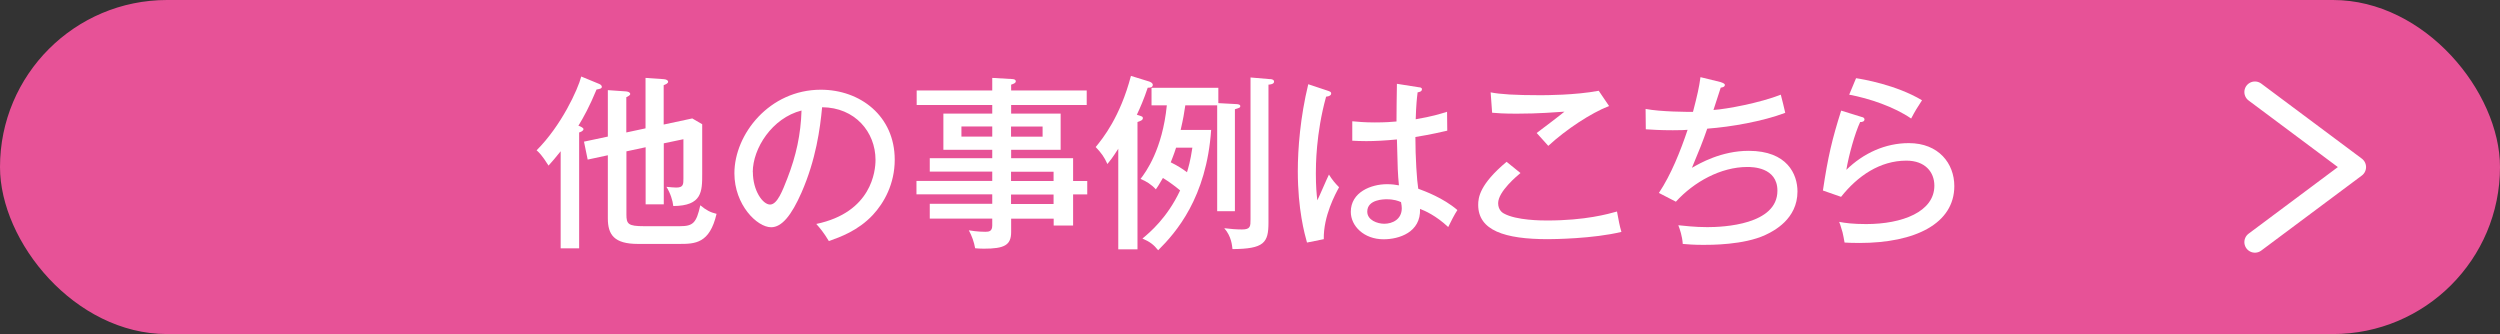
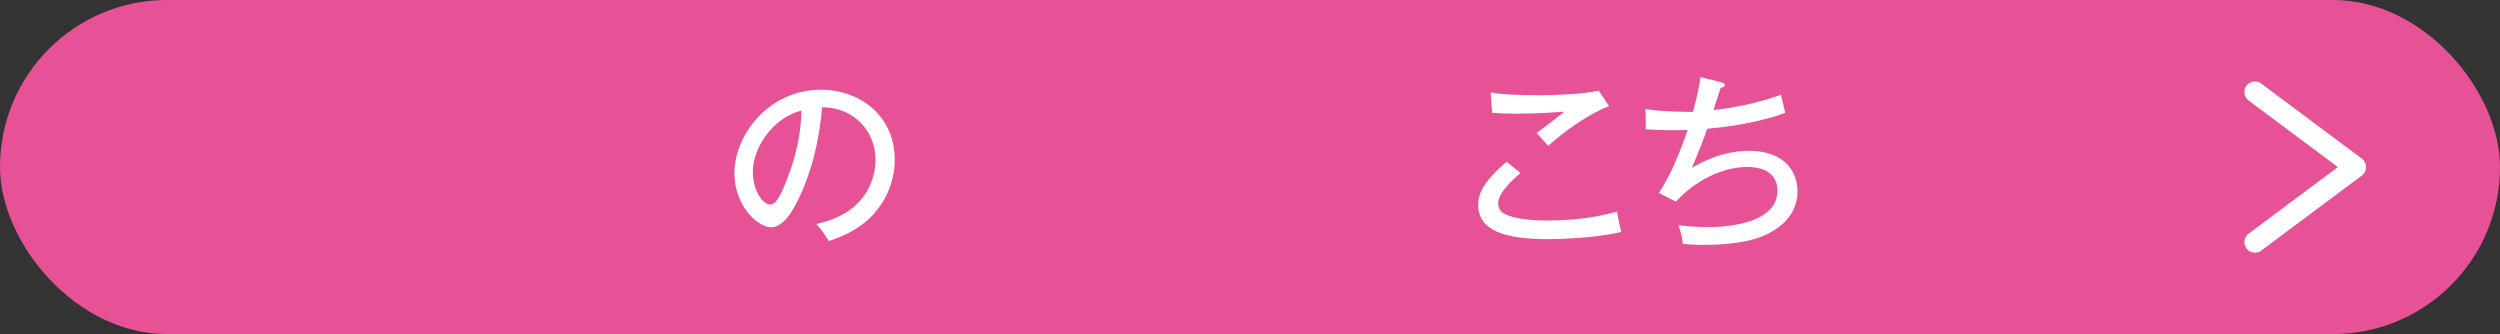
<svg xmlns="http://www.w3.org/2000/svg" id="_レイヤー_2" data-name="レイヤー_2" viewBox="0 0 236.86 31.65">
  <rect x="0" y="0" width="236.86" height="31.65" fill="#333333" stroke="none" />
  <defs>
    <style>
      .cls-1 {
        fill: #e75297;
      }

      .cls-2 {
        fill: none;
        stroke: #fff;
        stroke-linecap: round;
        stroke-linejoin: round;
        stroke-width: 2px;
      }

      .cls-3 {
        fill: #fff;
      }
    </style>
  </defs>
  <g id="_画像_x26_背景" data-name="画像_x26_背景">
    <g>
      <rect class="cls-1" x="0" y="0" width="236.86" height="31.65" rx="15.83" ry="15.83" />
      <g>
-         <path class="cls-3" d="M54.87,23.53h-1.75v-9.2c-.46.57-.78.96-1.15,1.36-.65-1.03-.9-1.24-1.13-1.45,2.33-2.32,3.91-5.75,4.23-6.99l1.72.71c.16.07.23.18.23.27,0,.18-.27.21-.5.25-.64,1.56-1.27,2.71-1.72,3.43.16.05.48.19.48.32,0,.18-.28.28-.41.32v10.98ZM61.16,12.15v-4.77l1.73.12c.25.02.41.11.41.25s-.19.23-.42.32v3.73l2.71-.58.94.55v4.69c0,1.68,0,3.04-2.74,3.06-.05-.5-.27-1.22-.65-1.82.3.04.85.07.94.07.67,0,.67-.32.67-.85v-3.73l-1.86.39v5.78h-1.72v-5.41l-1.82.39v5.98c0,.9.16,1.11,1.66,1.11h3.41c1.24,0,1.56-.3,1.93-1.98.58.48.96.67,1.54.81-.65,2.81-2.03,2.85-3.52,2.85h-3.93c-2.26,0-2.85-.88-2.85-2.42v-5.98l-1.91.41-.35-1.7,2.26-.48v-4.4l1.73.12c.19.02.39.09.39.25,0,.11-.18.21-.37.3v3.34l1.82-.39Z" />
        <path class="cls-3" d="M77.33,21.22c5.27-1.1,5.62-5.04,5.62-6.07,0-2.65-1.95-4.97-5.06-4.99-.19,2.03-.58,4.95-1.95,8.08-.96,2.18-1.87,3.29-2.88,3.29-1.33,0-3.48-2.12-3.48-5.11,0-3.71,3.32-7.92,8.19-7.92,3.73,0,7,2.49,7,6.63,0,2.3-1.01,4.09-2.07,5.23-1.4,1.5-3.1,2.1-4.17,2.48-.5-.83-.85-1.24-1.2-1.63ZM71.33,16.3c0,1.77.94,3.08,1.63,3.08s1.19-1.34,1.64-2.49c.83-2.14,1.27-4.14,1.34-6.42-2.79.71-4.62,3.59-4.62,5.84Z" />
-         <path class="cls-3" d="M103.01,17.15v1.27h-1.34v2.95h-1.84v-.65h-4.03v1.27c0,1.24-.65,1.57-2.58,1.57-.39,0-.6-.02-.83-.04-.11-.6-.3-1.15-.6-1.7.83.14,1.4.14,1.57.14.35,0,.65-.05.65-.6v-.65h-5.92v-1.4h5.92v-.9h-7.18v-1.27h7.18v-.88h-5.92v-1.27h5.92v-.8h-4.63v-3.43h4.63v-.81h-7.16v-1.38h7.16v-1.19l1.89.11c.07,0,.34.02.34.21,0,.18-.23.25-.44.32v.55h7.16v1.38h-7.16v.81h4.69v3.43h-4.69v.8h5.87v2.16h1.34ZM94.01,12.94v-.96h-2.92v.96h2.92ZM95.79,11.99v.96h2.99v-.96h-2.99ZM99.82,17.15v-.88h-4.03v.88h4.03ZM99.82,19.33v-.9h-4.03v.9h4.03Z" />
-         <path class="cls-3" d="M107.77,23.62h-1.82v-9.53c-.55.87-.8,1.17-1.03,1.45-.3-.67-.57-1.04-1.11-1.61.67-.81,2.32-2.85,3.34-6.74l1.72.53c.12.04.35.14.35.32,0,.28-.34.27-.48.27-.35,1.06-.73,1.93-1.03,2.56.51.16.57.18.57.32,0,.19-.21.27-.51.37v12.06ZM114.75,12.3c-.44,6.44-3.33,9.73-5.02,11.41-.44-.55-.8-.81-1.49-1.11.69-.57,2.35-1.96,3.57-4.56-.44-.37-1.03-.81-1.63-1.18-.37.65-.51.85-.67,1.08-.42-.46-.9-.76-1.45-.99.5-.65,2.07-2.78,2.49-6.97h-1.45v-1.66h6.33v1.45l1.66.09c.12,0,.42.02.42.19,0,.14-.05.16-.51.3v9.66h-1.68v-10.03h-3.02c-.11.76-.19,1.24-.44,2.33h2.88ZM111.43,13.98c-.23.73-.42,1.15-.51,1.4.58.28,1.13.62,1.54.94.12-.41.32-1.03.51-2.33h-1.54ZM120.36,7.49c.12.02.35.04.35.25,0,.23-.37.27-.53.28v13.07c0,1.91-.41,2.49-3.41,2.51-.04-.32-.09-1.2-.78-1.98.51.07,1.17.12,1.68.12.81,0,.81-.3.81-.97V7.34l1.87.16Z" />
-         <path class="cls-3" d="M125.89,8.63c.19.07.23.11.23.25,0,.12-.14.25-.48.28-.97,3.5-.97,6.58-.97,7.27,0,1.24.07,1.95.14,2.55.19-.37.92-2.09,1.1-2.44.3.48.57.81.96,1.2-.34.62-1.49,2.72-1.45,4.92l-1.59.32c-.23-.83-.87-3.13-.87-6.76,0-2.12.23-5.11.99-8.24l1.95.65ZM134.51,8.27c.18.04.21.11.21.18,0,.23-.25.27-.41.3-.07.57-.14,1.2-.18,2.55,1.57-.27,2.3-.5,2.97-.71l.02,1.79c-.55.12-1.47.35-3.02.6,0,1.93.14,4.12.27,4.9.62.23,2.37.87,3.71,2.02-.25.37-.64,1.13-.87,1.61-1.18-1.1-2.21-1.54-2.67-1.72.09,2.23-2,2.88-3.45,2.88-1.87,0-3.11-1.26-3.11-2.6,0-1.87,1.93-2.62,3.43-2.62.46,0,.81.05,1.13.11-.11-1.18-.12-1.5-.19-4.35-1.1.11-2.1.16-2.9.16-.57,0-.94-.02-1.33-.04v-1.84c.53.05,1.18.11,2.14.11s1.66-.05,2.05-.09c0-.95.02-2.4.04-3.57l2.16.34ZM131.38,18.88c-.23,0-1.84,0-1.84,1.17,0,.81.96,1.15,1.61,1.15.78,0,1.66-.42,1.66-1.47,0-.16-.02-.3-.07-.58-.25-.11-.65-.27-1.36-.27Z" />
        <path class="cls-3" d="M144.06,16.39c-.3.25-2.12,1.75-2.12,2.86,0,.62.39.9.53.97,1.19.67,3.61.67,4.12.67,3.63,0,5.78-.62,6.61-.85.18.94.23,1.29.42,1.93-2.67.65-6.46.69-6.97.69-4.1,0-6.6-.83-6.6-3.25,0-.69.14-1.95,2.69-4.08l1.31,1.06ZM152.46,10.04c-1.73.67-4.09,2.23-5.77,3.78-.18-.19-.94-1.06-1.1-1.22.25-.18,2.41-1.82,2.63-2.02-.81.05-2.4.19-4.53.19-1.24,0-1.89-.05-2.32-.09l-.14-1.93c.88.18,2.32.27,4.67.27.51,0,3.34,0,5.57-.42l.97,1.43Z" />
        <path class="cls-3" d="M163.07,7.8c.12.04.35.11.35.25,0,.19-.28.25-.39.25-.11.34-.6,1.82-.69,2.12,1.29-.09,4.39-.67,6.38-1.45.04.09.42,1.7.42,1.72-2.12.8-5.09,1.33-7.39,1.5-.39,1.15-.81,2.18-1.45,3.71.73-.42,2.78-1.61,5.38-1.61,3.66,0,4.62,2.23,4.62,3.85,0,2.62-2.25,3.75-3.04,4.12-2.05.96-5.25.94-5.87.94-.94,0-1.49-.05-1.96-.09-.04-.71-.28-1.42-.42-1.77.55.05,1.52.18,2.76.18,1.52,0,6.63-.23,6.63-3.45,0-2.25-2.42-2.25-2.85-2.25-2.51,0-5.06,1.41-6.77,3.29l-1.61-.83c1.15-1.72,2.05-3.98,2.72-5.98-.19.02-.67.04-1.4.04-1.19,0-1.96-.05-2.56-.09l-.02-1.93c1.43.28,4.01.28,4.49.28.42-1.61.58-2.32.71-3.29l1.96.48Z" />
-         <path class="cls-3" d="M176.46,11.1c.07.02.19.09.19.21,0,.18-.19.27-.41.25-.5,1.06-1.08,3.15-1.31,4.53,1.63-1.59,3.7-2.53,5.92-2.53,2.83,0,4.31,1.93,4.31,4.07,0,3.54-3.68,5.39-9,5.39-.6,0-1.04-.02-1.4-.04-.04-.25-.14-.78-.19-.97-.21-.73-.25-.81-.32-.99.57.11,1.31.21,2.56.21,3.43,0,6.46-1.17,6.46-3.64,0-1.29-.88-2.37-2.65-2.37-2.51,0-4.62,1.45-6.19,3.43l-1.72-.6c.48-3.22.87-4.85,1.73-7.57l2,.62ZM175.86,7.41c.6.09,3.78.62,6.24,2.09-.44.67-.67,1.04-1.03,1.73-1.61-1.11-3.98-1.91-5.87-2.26l.65-1.56Z" />
      </g>
      <polyline class="cls-2" points="213.64 8.72 223.17 15.83 213.64 22.94" />
    </g>
  </g>
</svg>